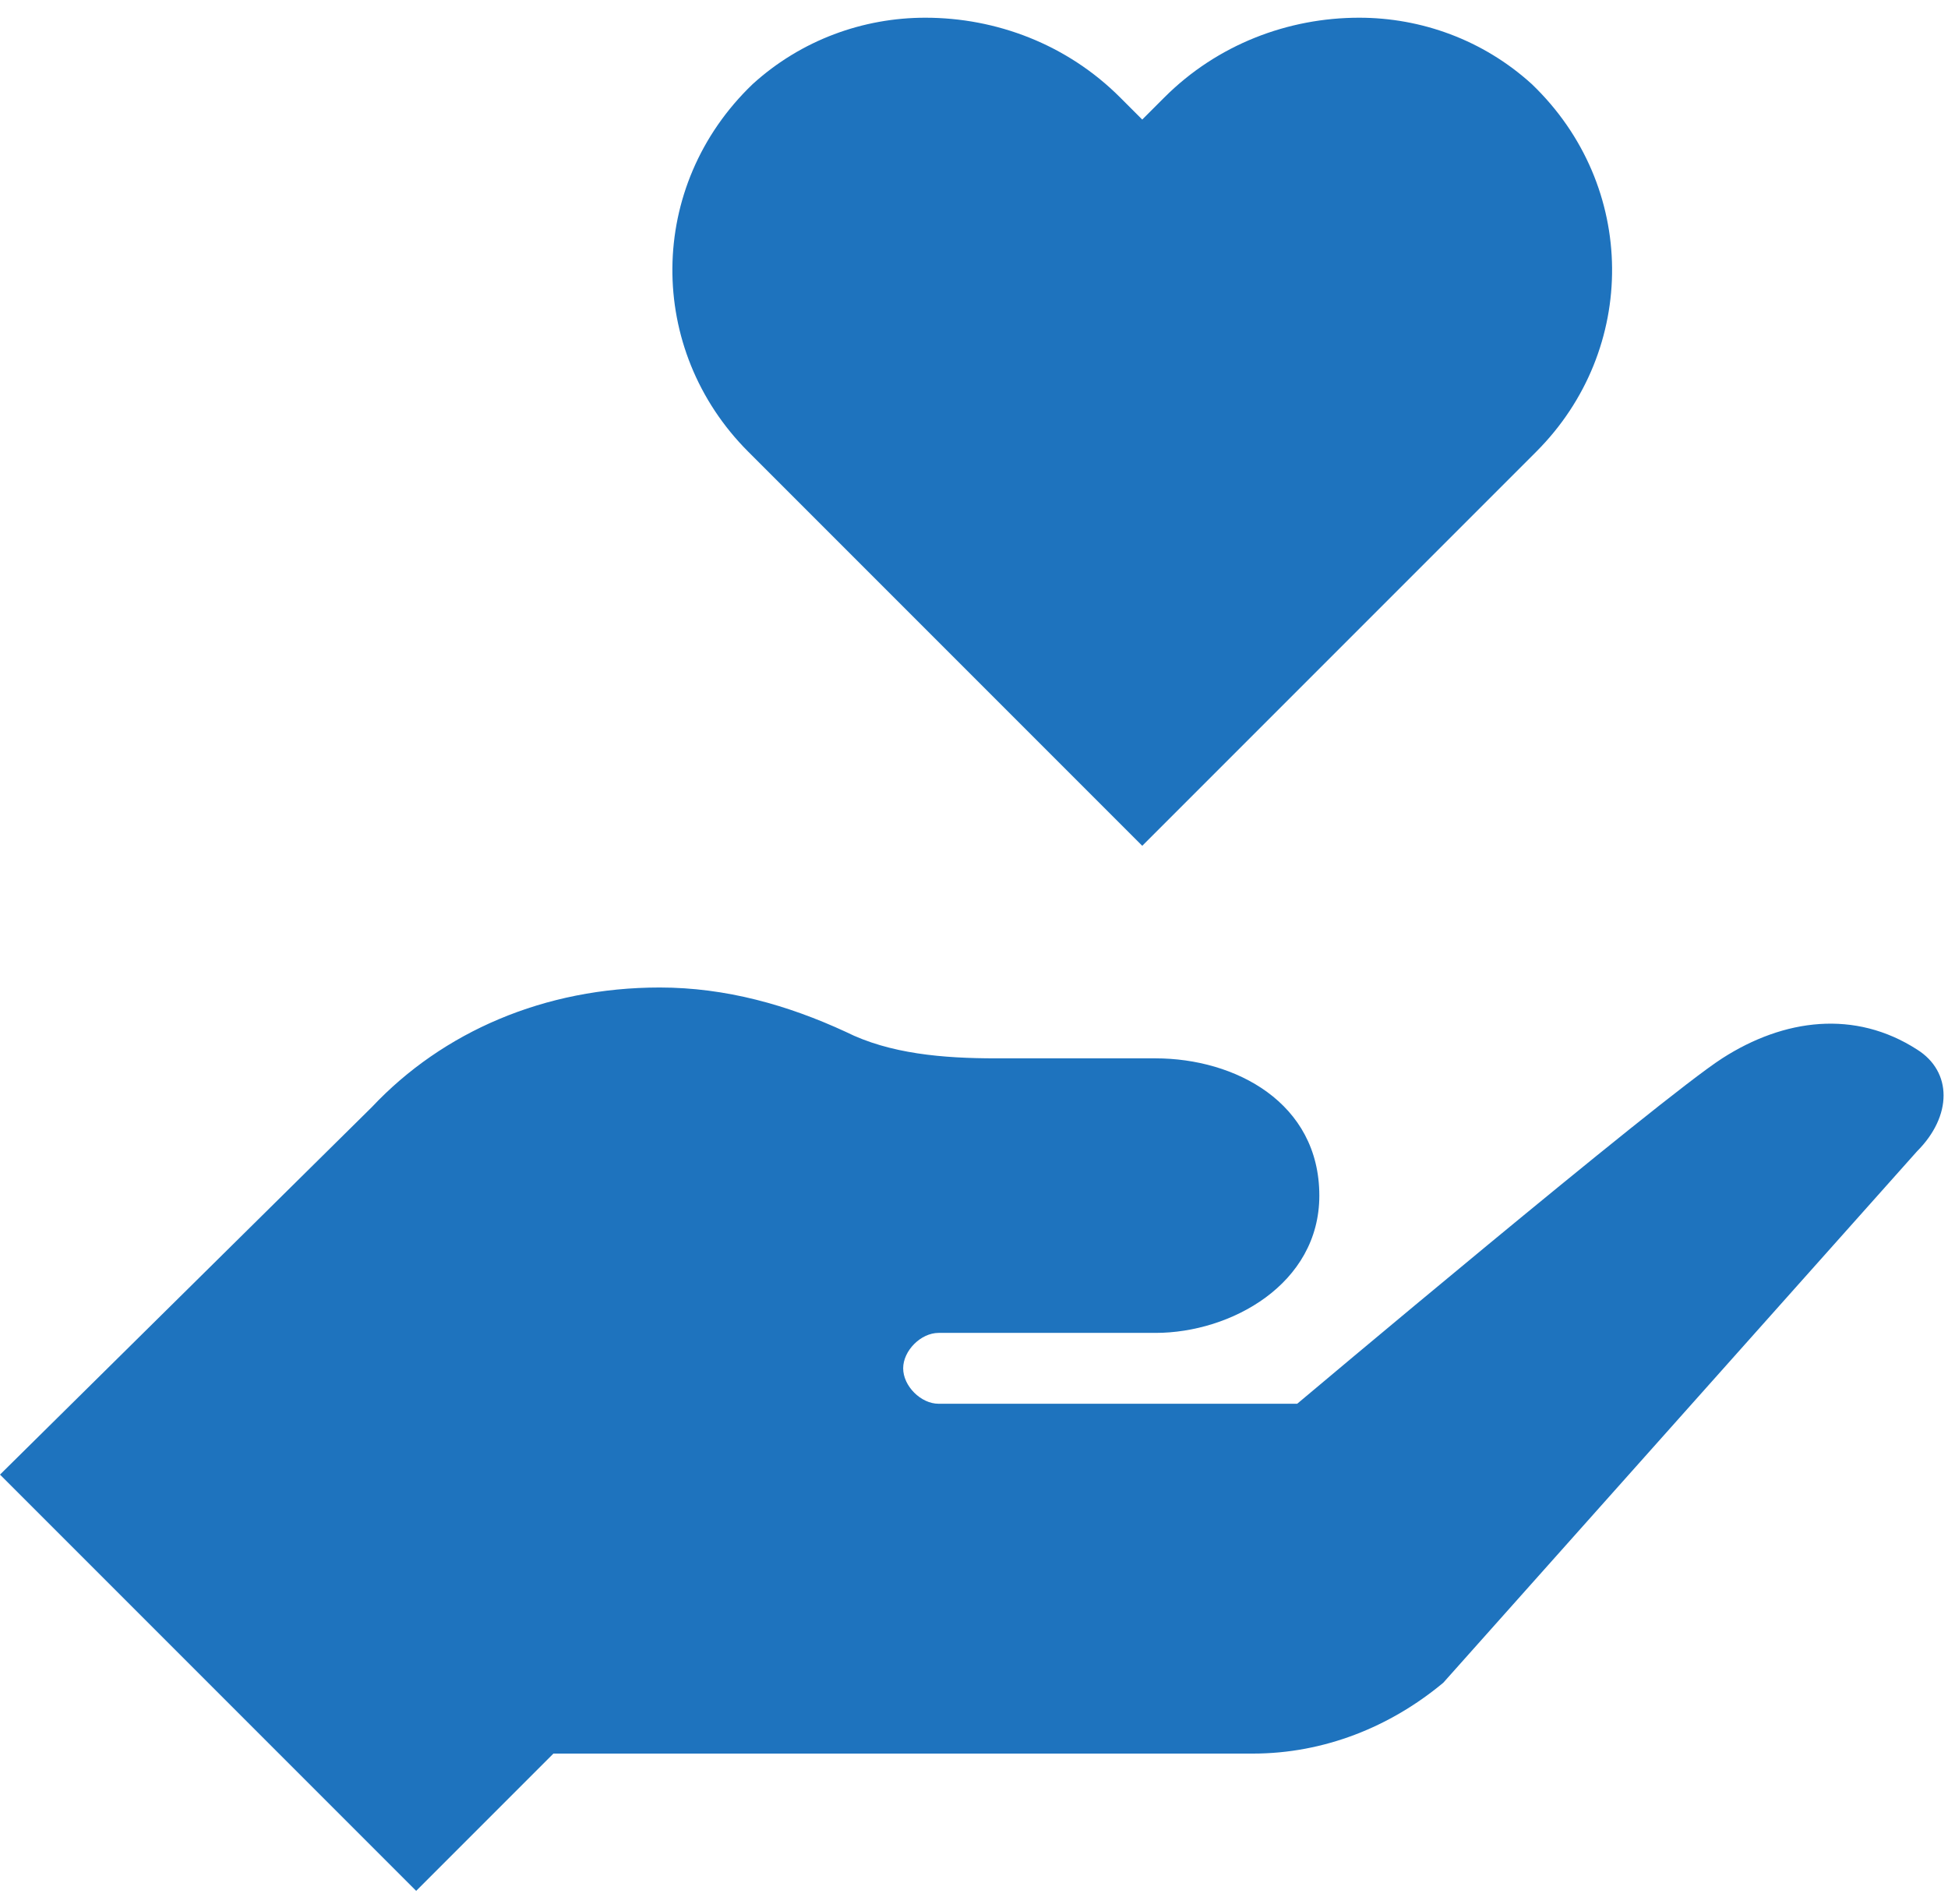
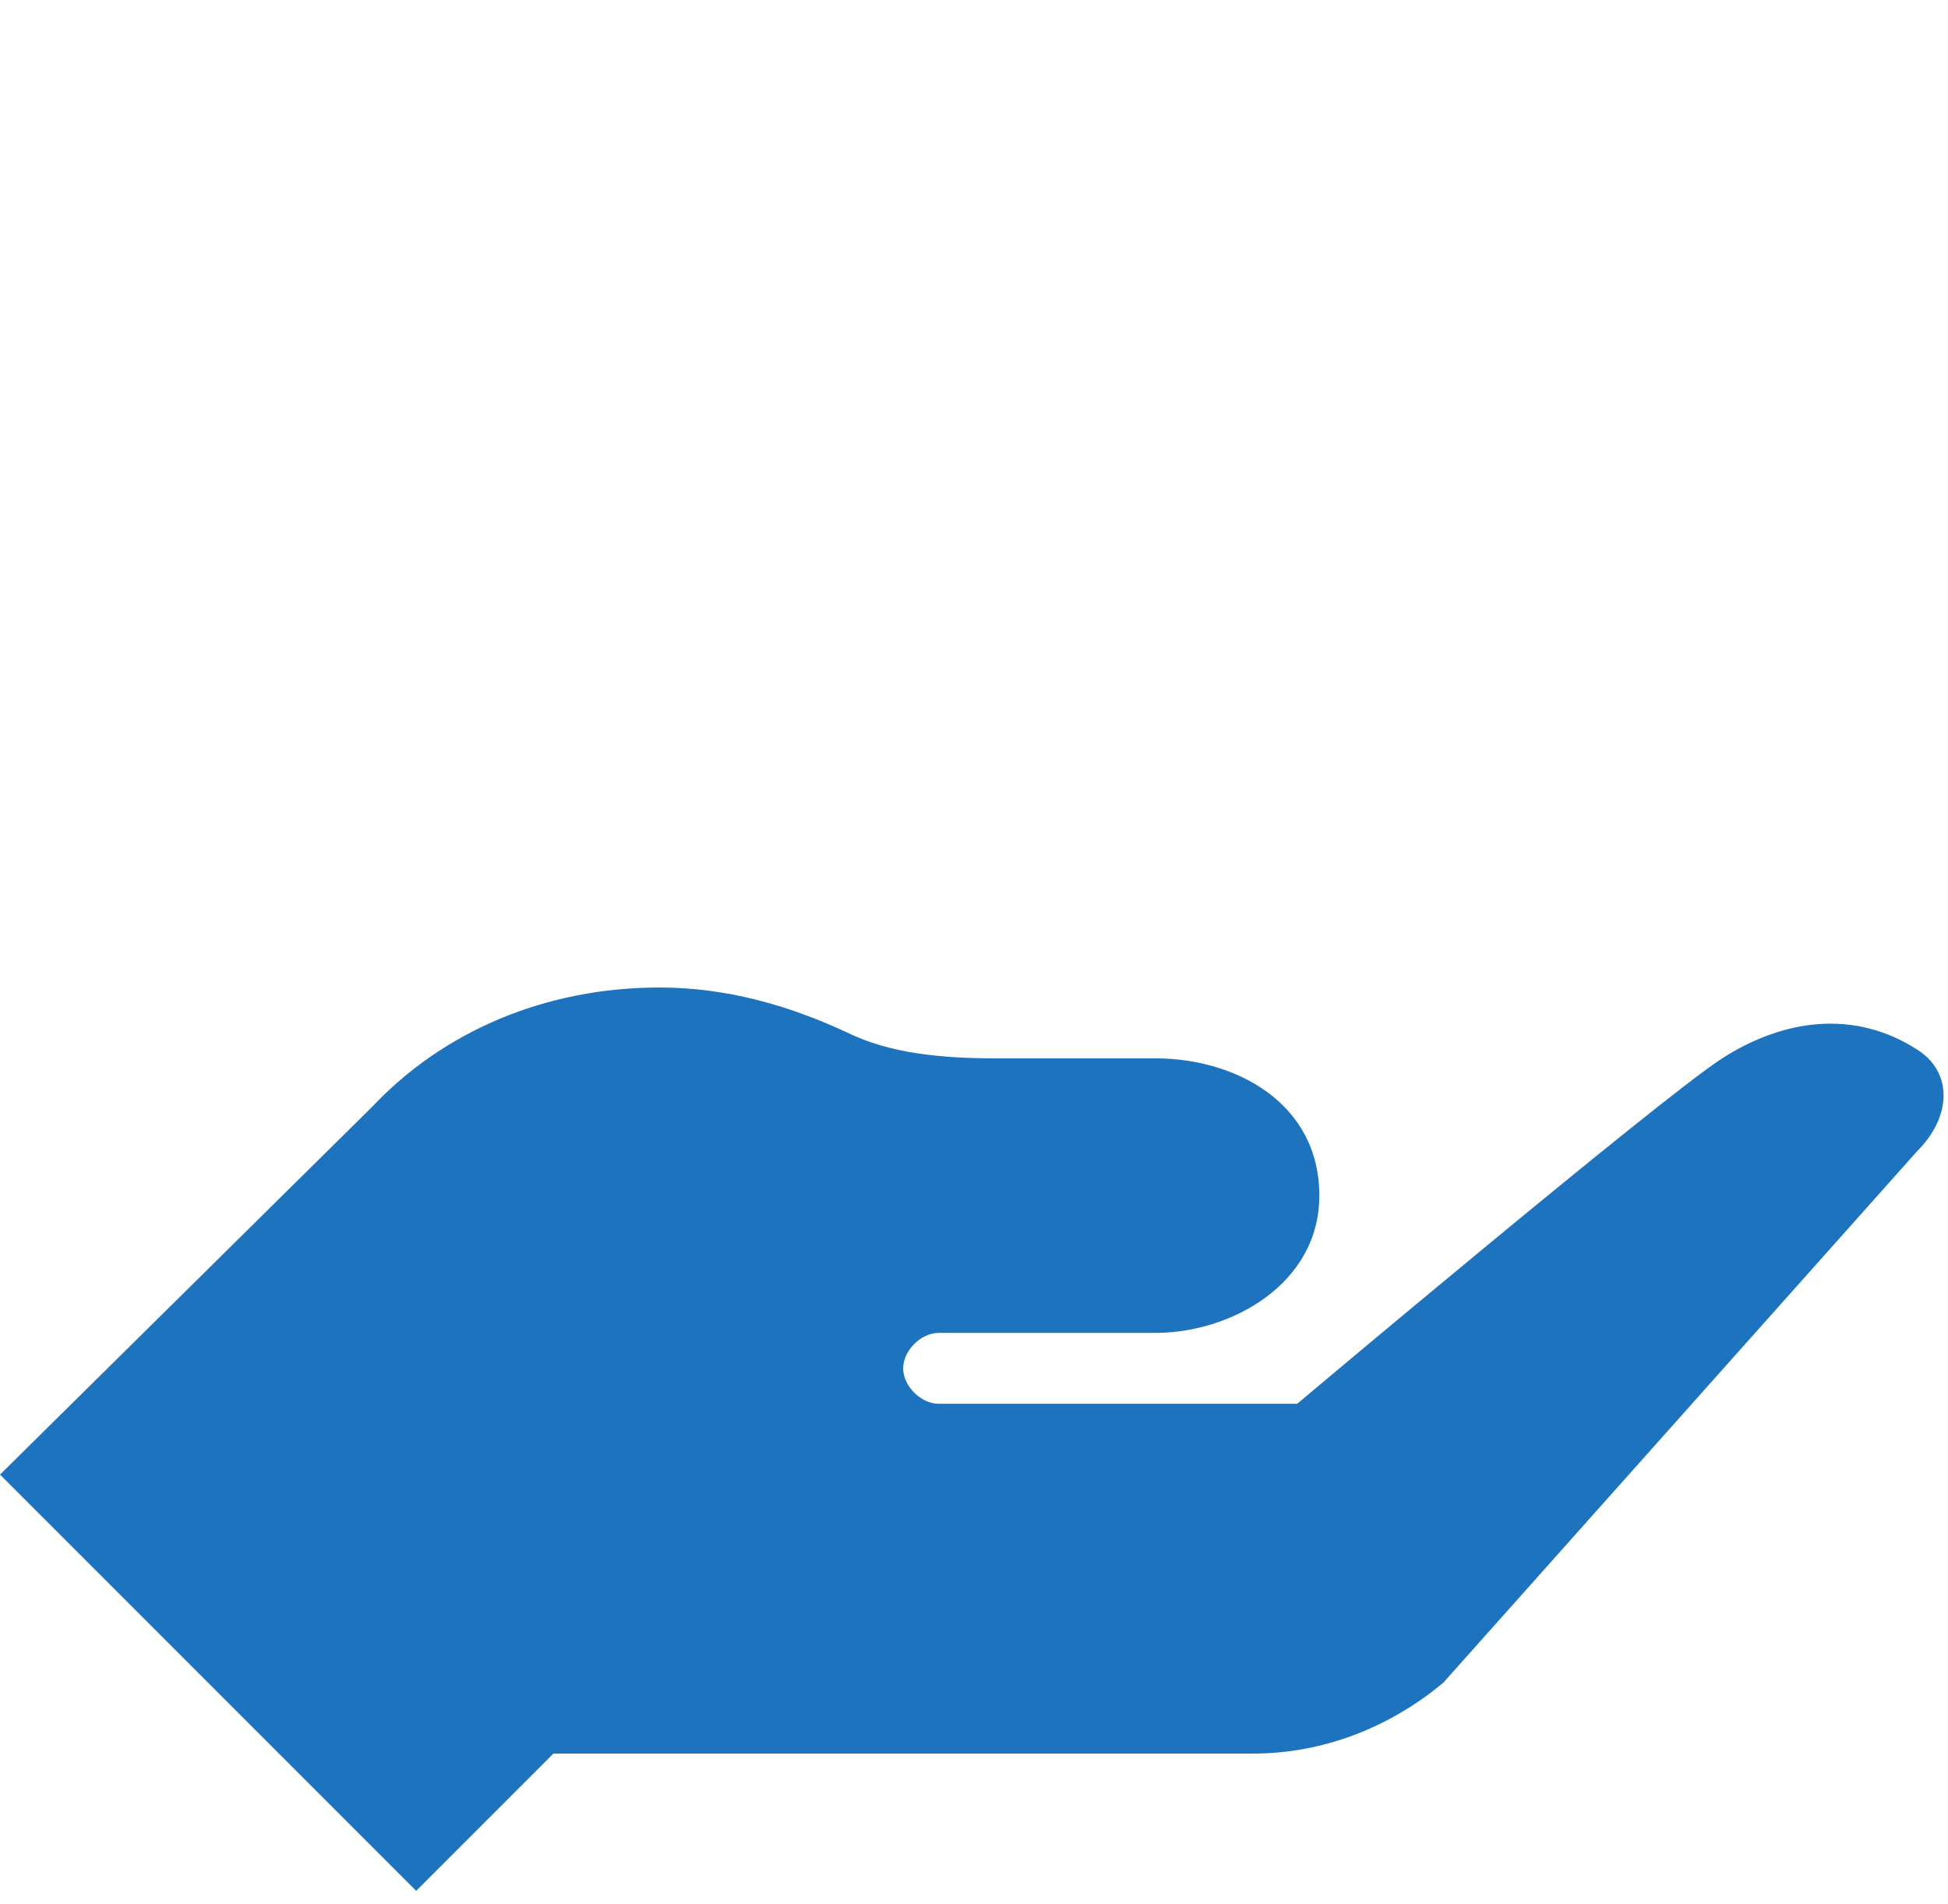
<svg xmlns="http://www.w3.org/2000/svg" version="1.1" id="Layer_1" x="0px" y="0px" width="44px" height="43px" viewBox="0 0 44 43" style="enable-background:new 0 0 44 43;" xml:space="preserve">
  <style type="text/css">
	.st0{fill:#1E73BE;}
</style>
  <g id="XMLID_1_">
    <g>
      <g>
-         <path id="XMLID_3_" class="st0" d="M34.6,1.9c-1.1-1-2.5-1.5-3.9-1.5c-1.6,0-3.2,0.6-4.4,1.8l-0.5,0.5l-0.5-0.5     c-1.2-1.2-2.8-1.8-4.4-1.8c-1.4,0-2.8,0.5-3.9,1.5c-2.4,2.3-2.4,6-0.1,8.3l8.9,8.9l8.9-8.9C37,7.9,37,4.2,34.6,1.9z" />
-       </g>
+         </g>
    </g>
    <g>
      <g>
        <path id="XMLID_2_" class="st0" d="M43.3,23.7c-1.4-0.9-3-0.7-4.4,0.2s-9.6,7.8-9.6,7.8l-8.1,0c-0.4,0-0.8-0.4-0.8-0.8     c0-0.4,0.4-0.8,0.8-0.8h4.9c1.7,0,3.7-1.1,3.7-3.1c0-2.1-1.9-3.1-3.7-3.1c-3,0-3.6,0-3.6,0c-1.2,0-2.4-0.1-3.4-0.6     c-1.3-0.6-2.7-1-4.2-1c-2.6,0-4.9,1-6.5,2.7l-8.4,8.3l9.4,9.4l3.1-3.1h15.8c1.6,0,3.1-0.6,4.3-1.6l10.7-12     C44.1,25.2,44.1,24.2,43.3,23.7z" />
      </g>
    </g>
  </g>
</svg>